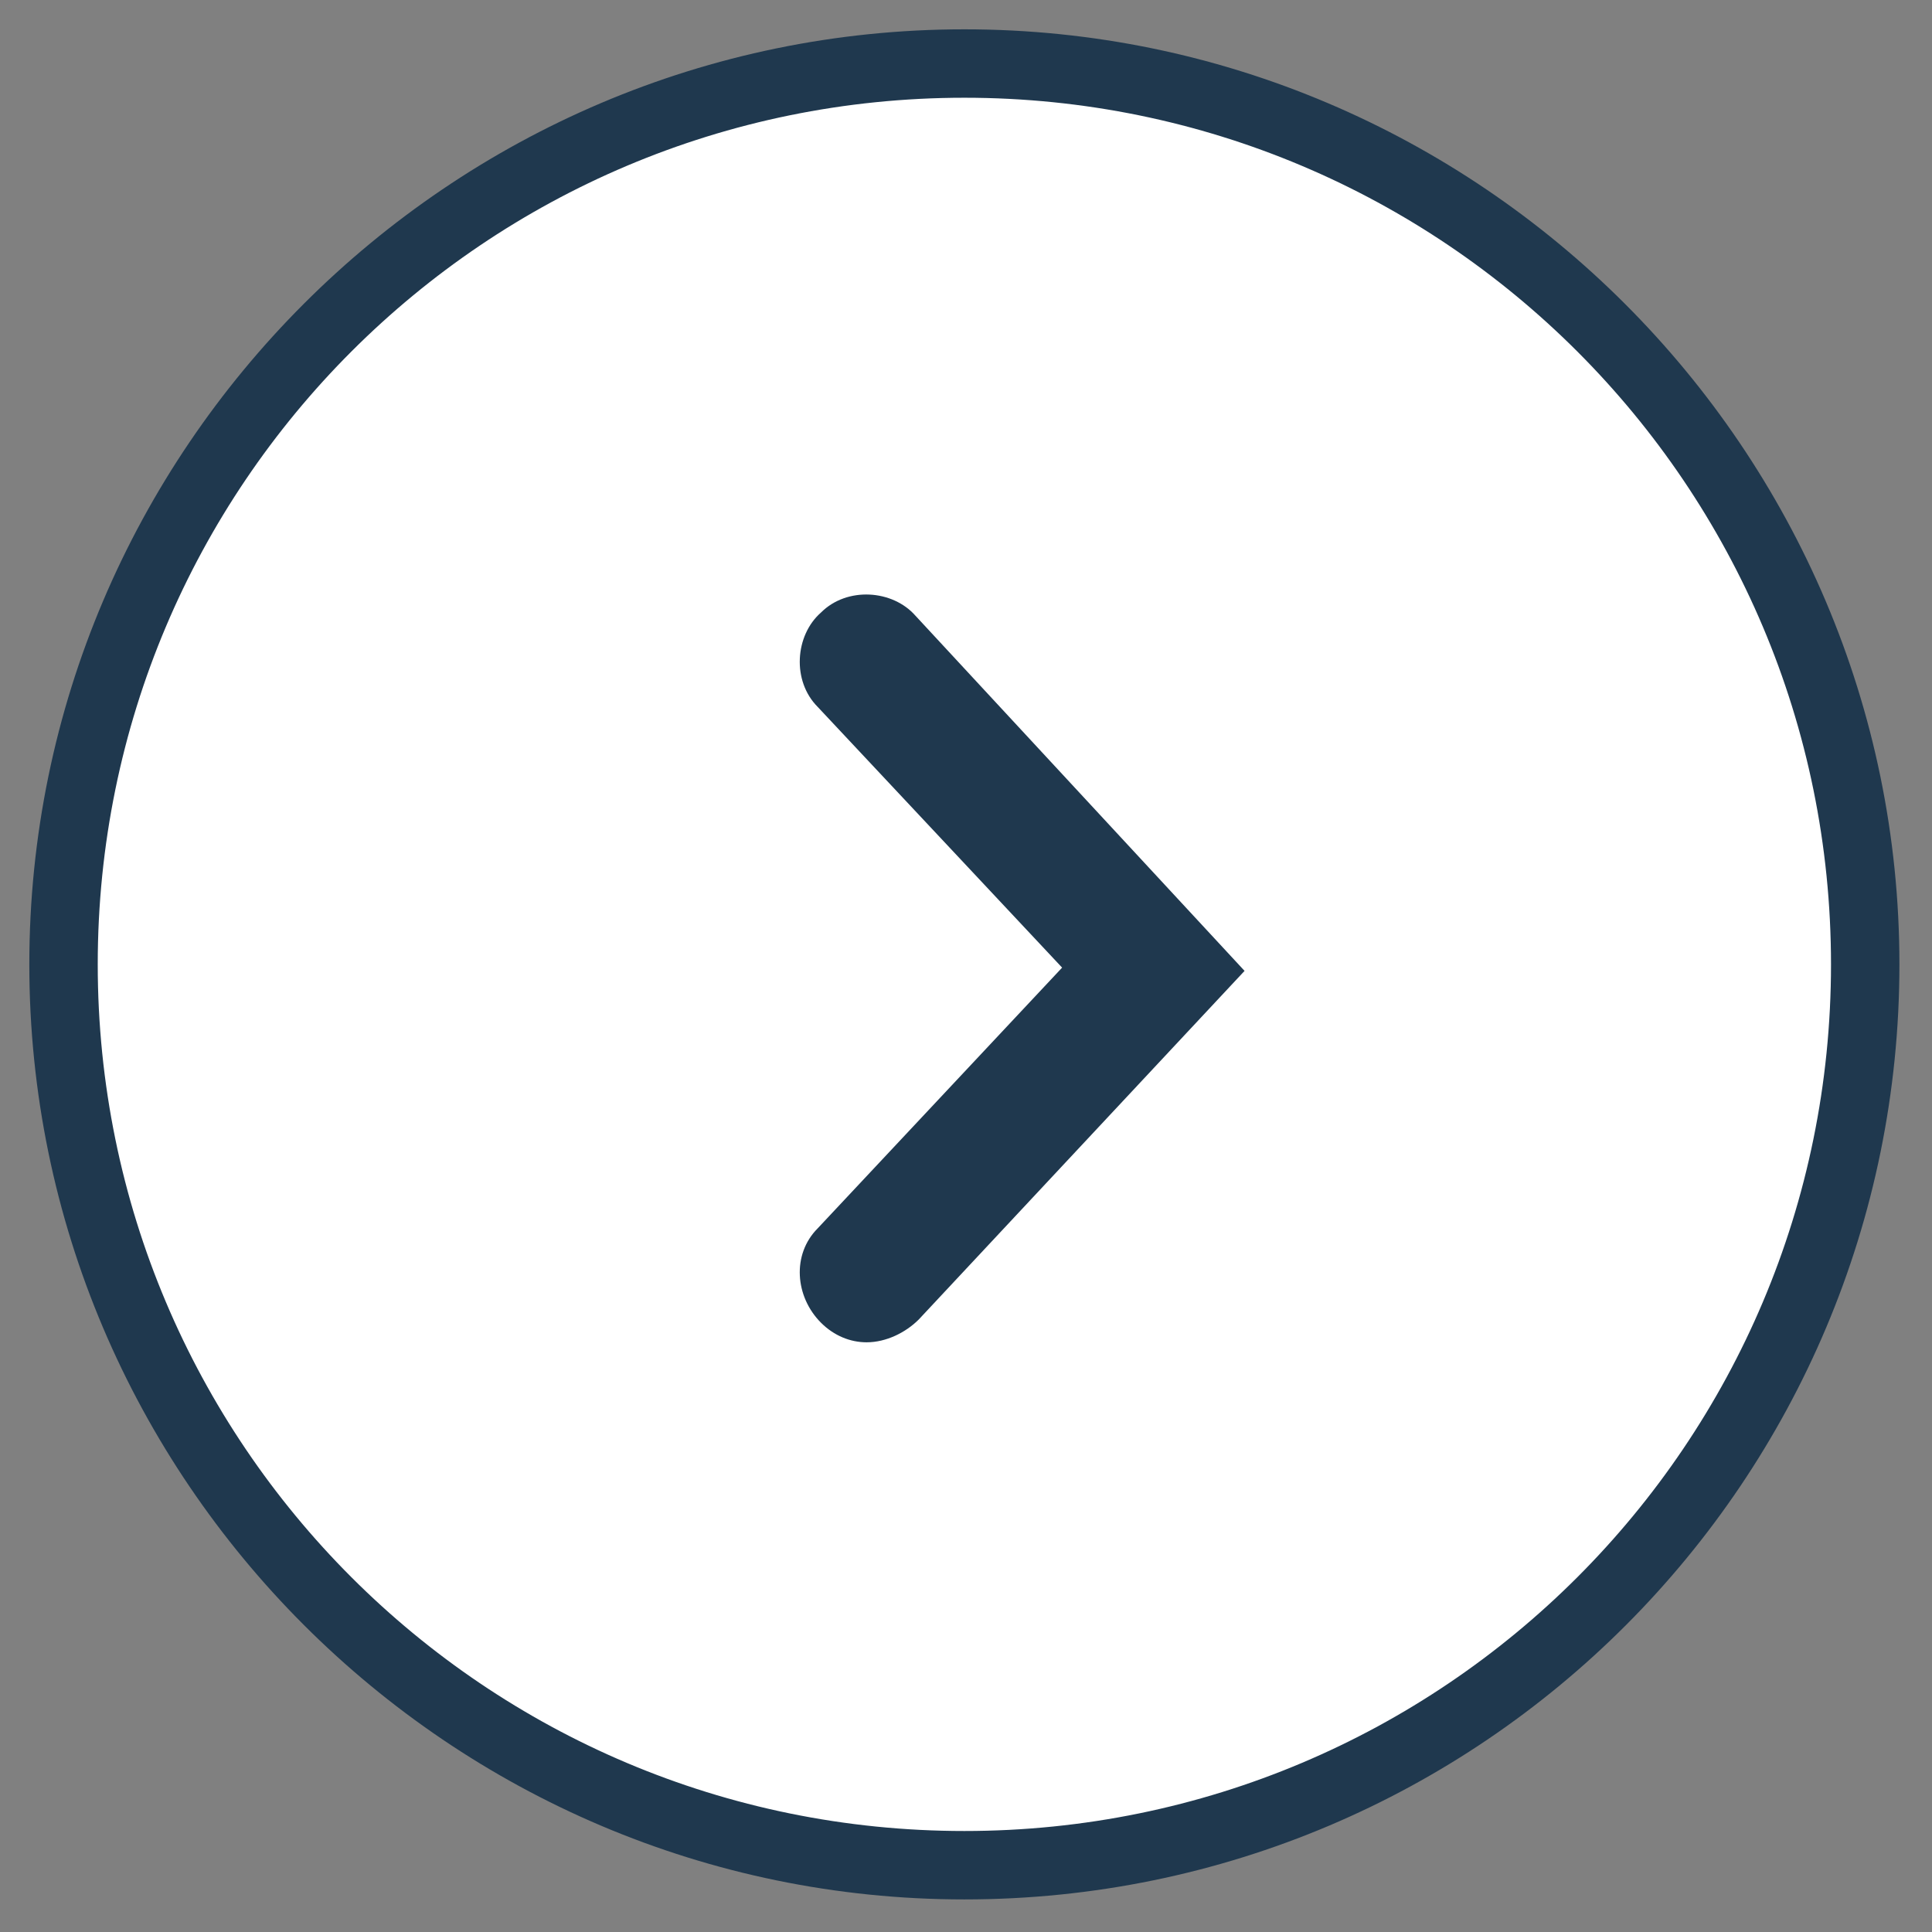
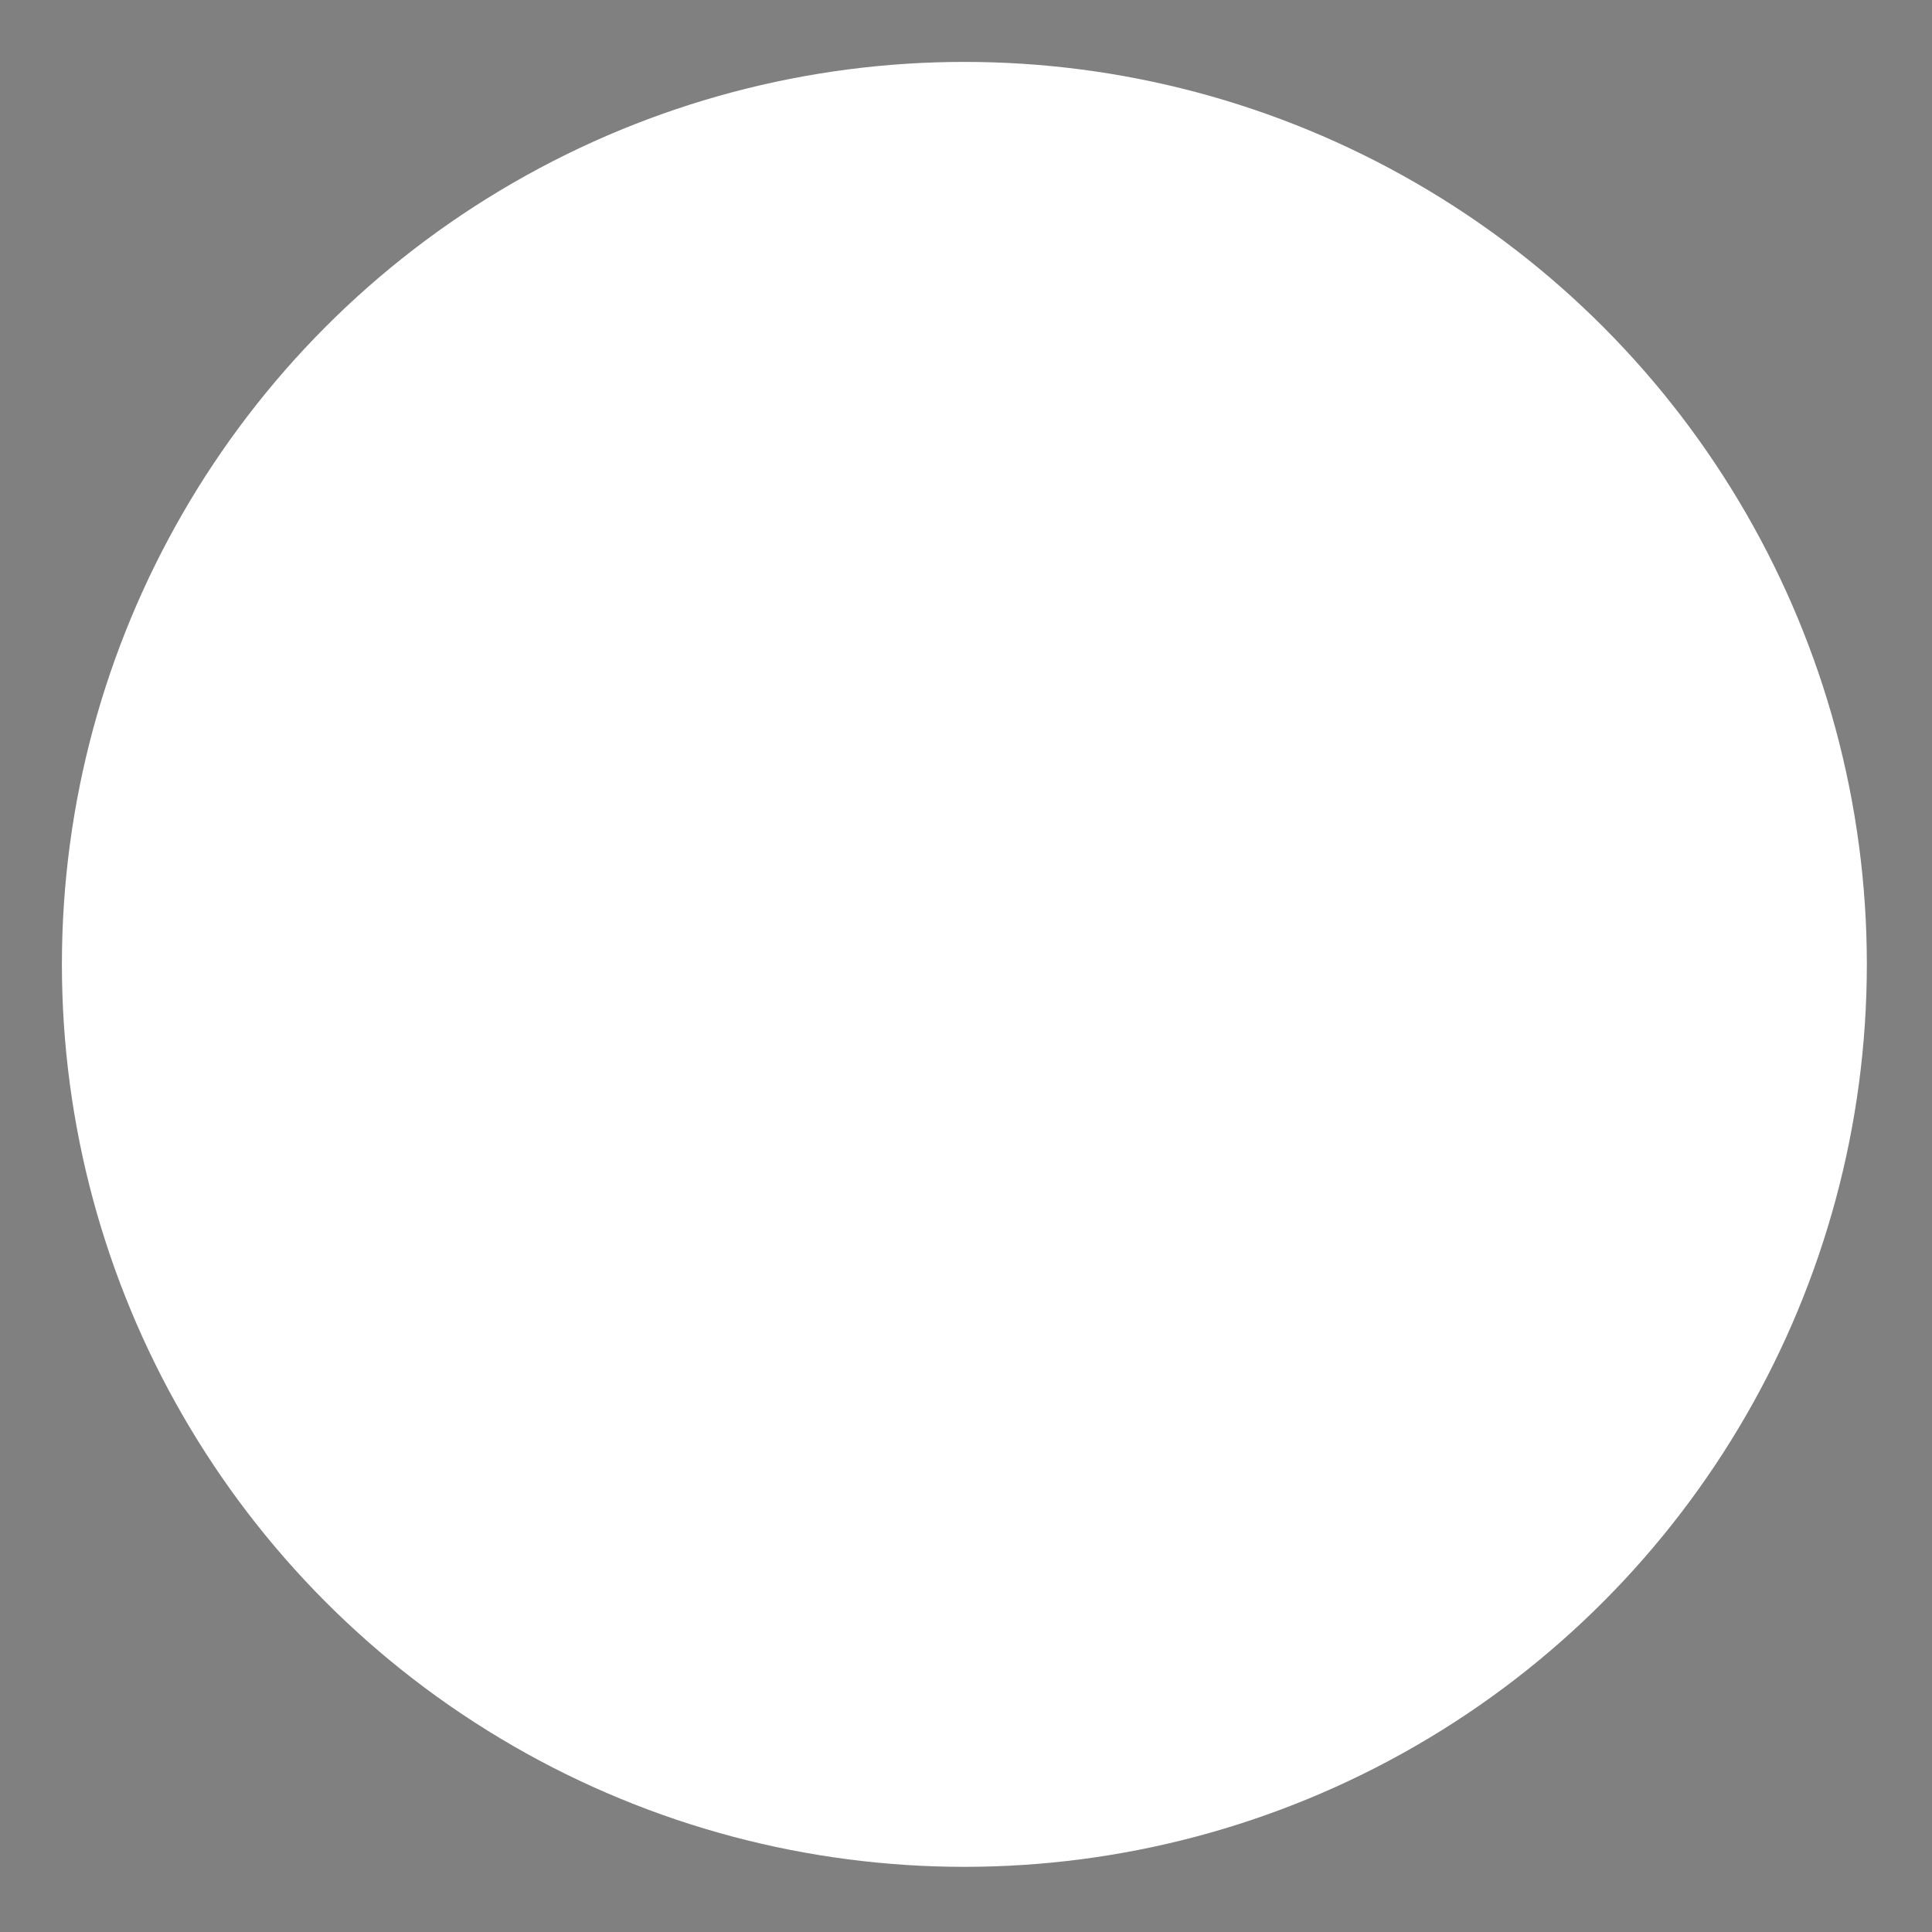
<svg xmlns="http://www.w3.org/2000/svg" version="1.1" x="0px" y="0px" viewBox="0 0 59.3 59.3" style="enable-background:new 0 0 59.3 59.3;" xml:space="preserve">
  <rect x="0" y="0" width="59.3" height="59.3" fill="#808080" stroke="none" />
  <style type="text/css">
	.st0{fill:#FFFFFF;}
	.st1{fill:#1F384E;}
</style>
  <g id="Calque_3">
</g>
  <g id="Calque_2">
    <g>
      <g>
        <circle class="st0" cx="29.6" cy="29.6" r="27.7" />
      </g>
      <g>
-         <path class="st1" d="M29.6,58.3c-15.8,0-28.7-12.9-28.7-28.7S13.8,0.9,29.6,0.9s28.7,12.9,28.7,28.7S45.5,58.3,29.6,58.3z      M29.6,3C14.9,3,3,14.9,3,29.6s11.9,26.6,26.6,26.6s26.6-11.9,26.6-26.6S44.3,3,29.6,3z" />
-       </g>
+         </g>
    </g>
    <g>
-       <path class="st1" d="M26.6,41.2c-0.5,0-1-0.2-1.4-0.6c-0.8-0.8-0.9-2.1-0.1-2.9l7.5-8l-7.5-8c-0.8-0.8-0.7-2.2,0.1-2.9    c0.8-0.8,2.2-0.7,2.9,0.1l10.1,10.9L28.2,40.5C27.8,40.9,27.2,41.2,26.6,41.2z" />
-     </g>
+       </g>
  </g>
</svg>